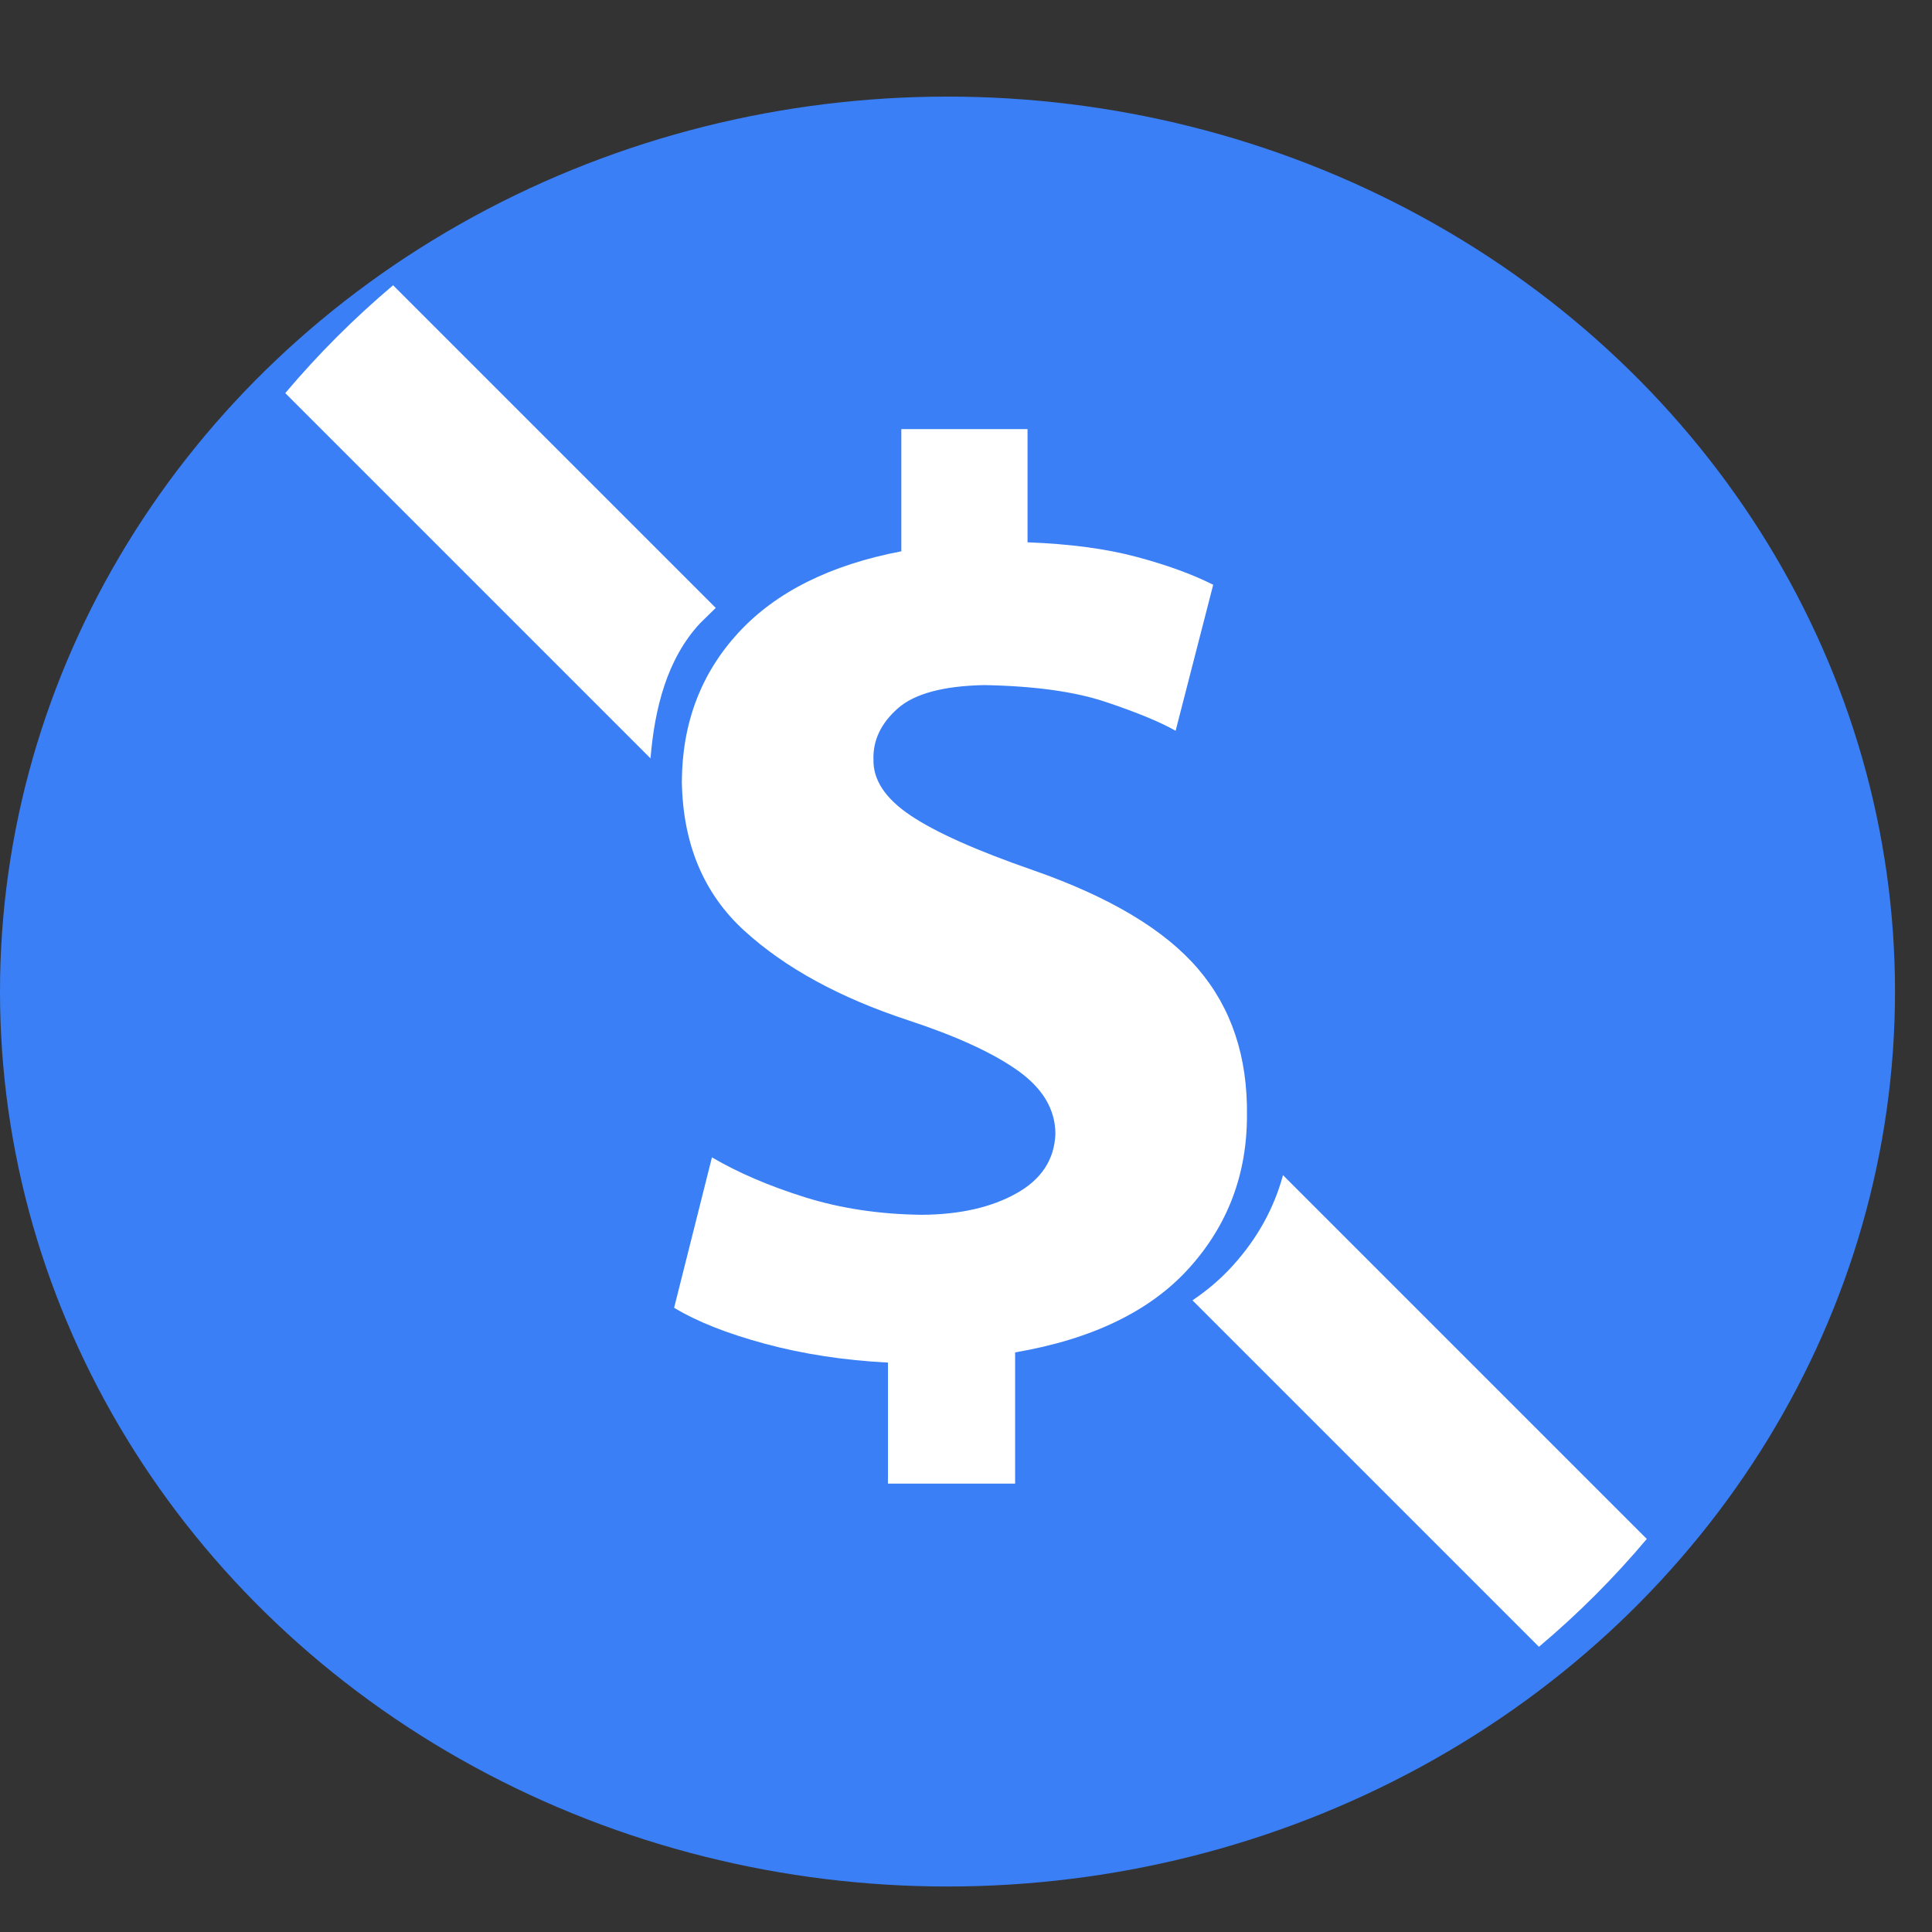
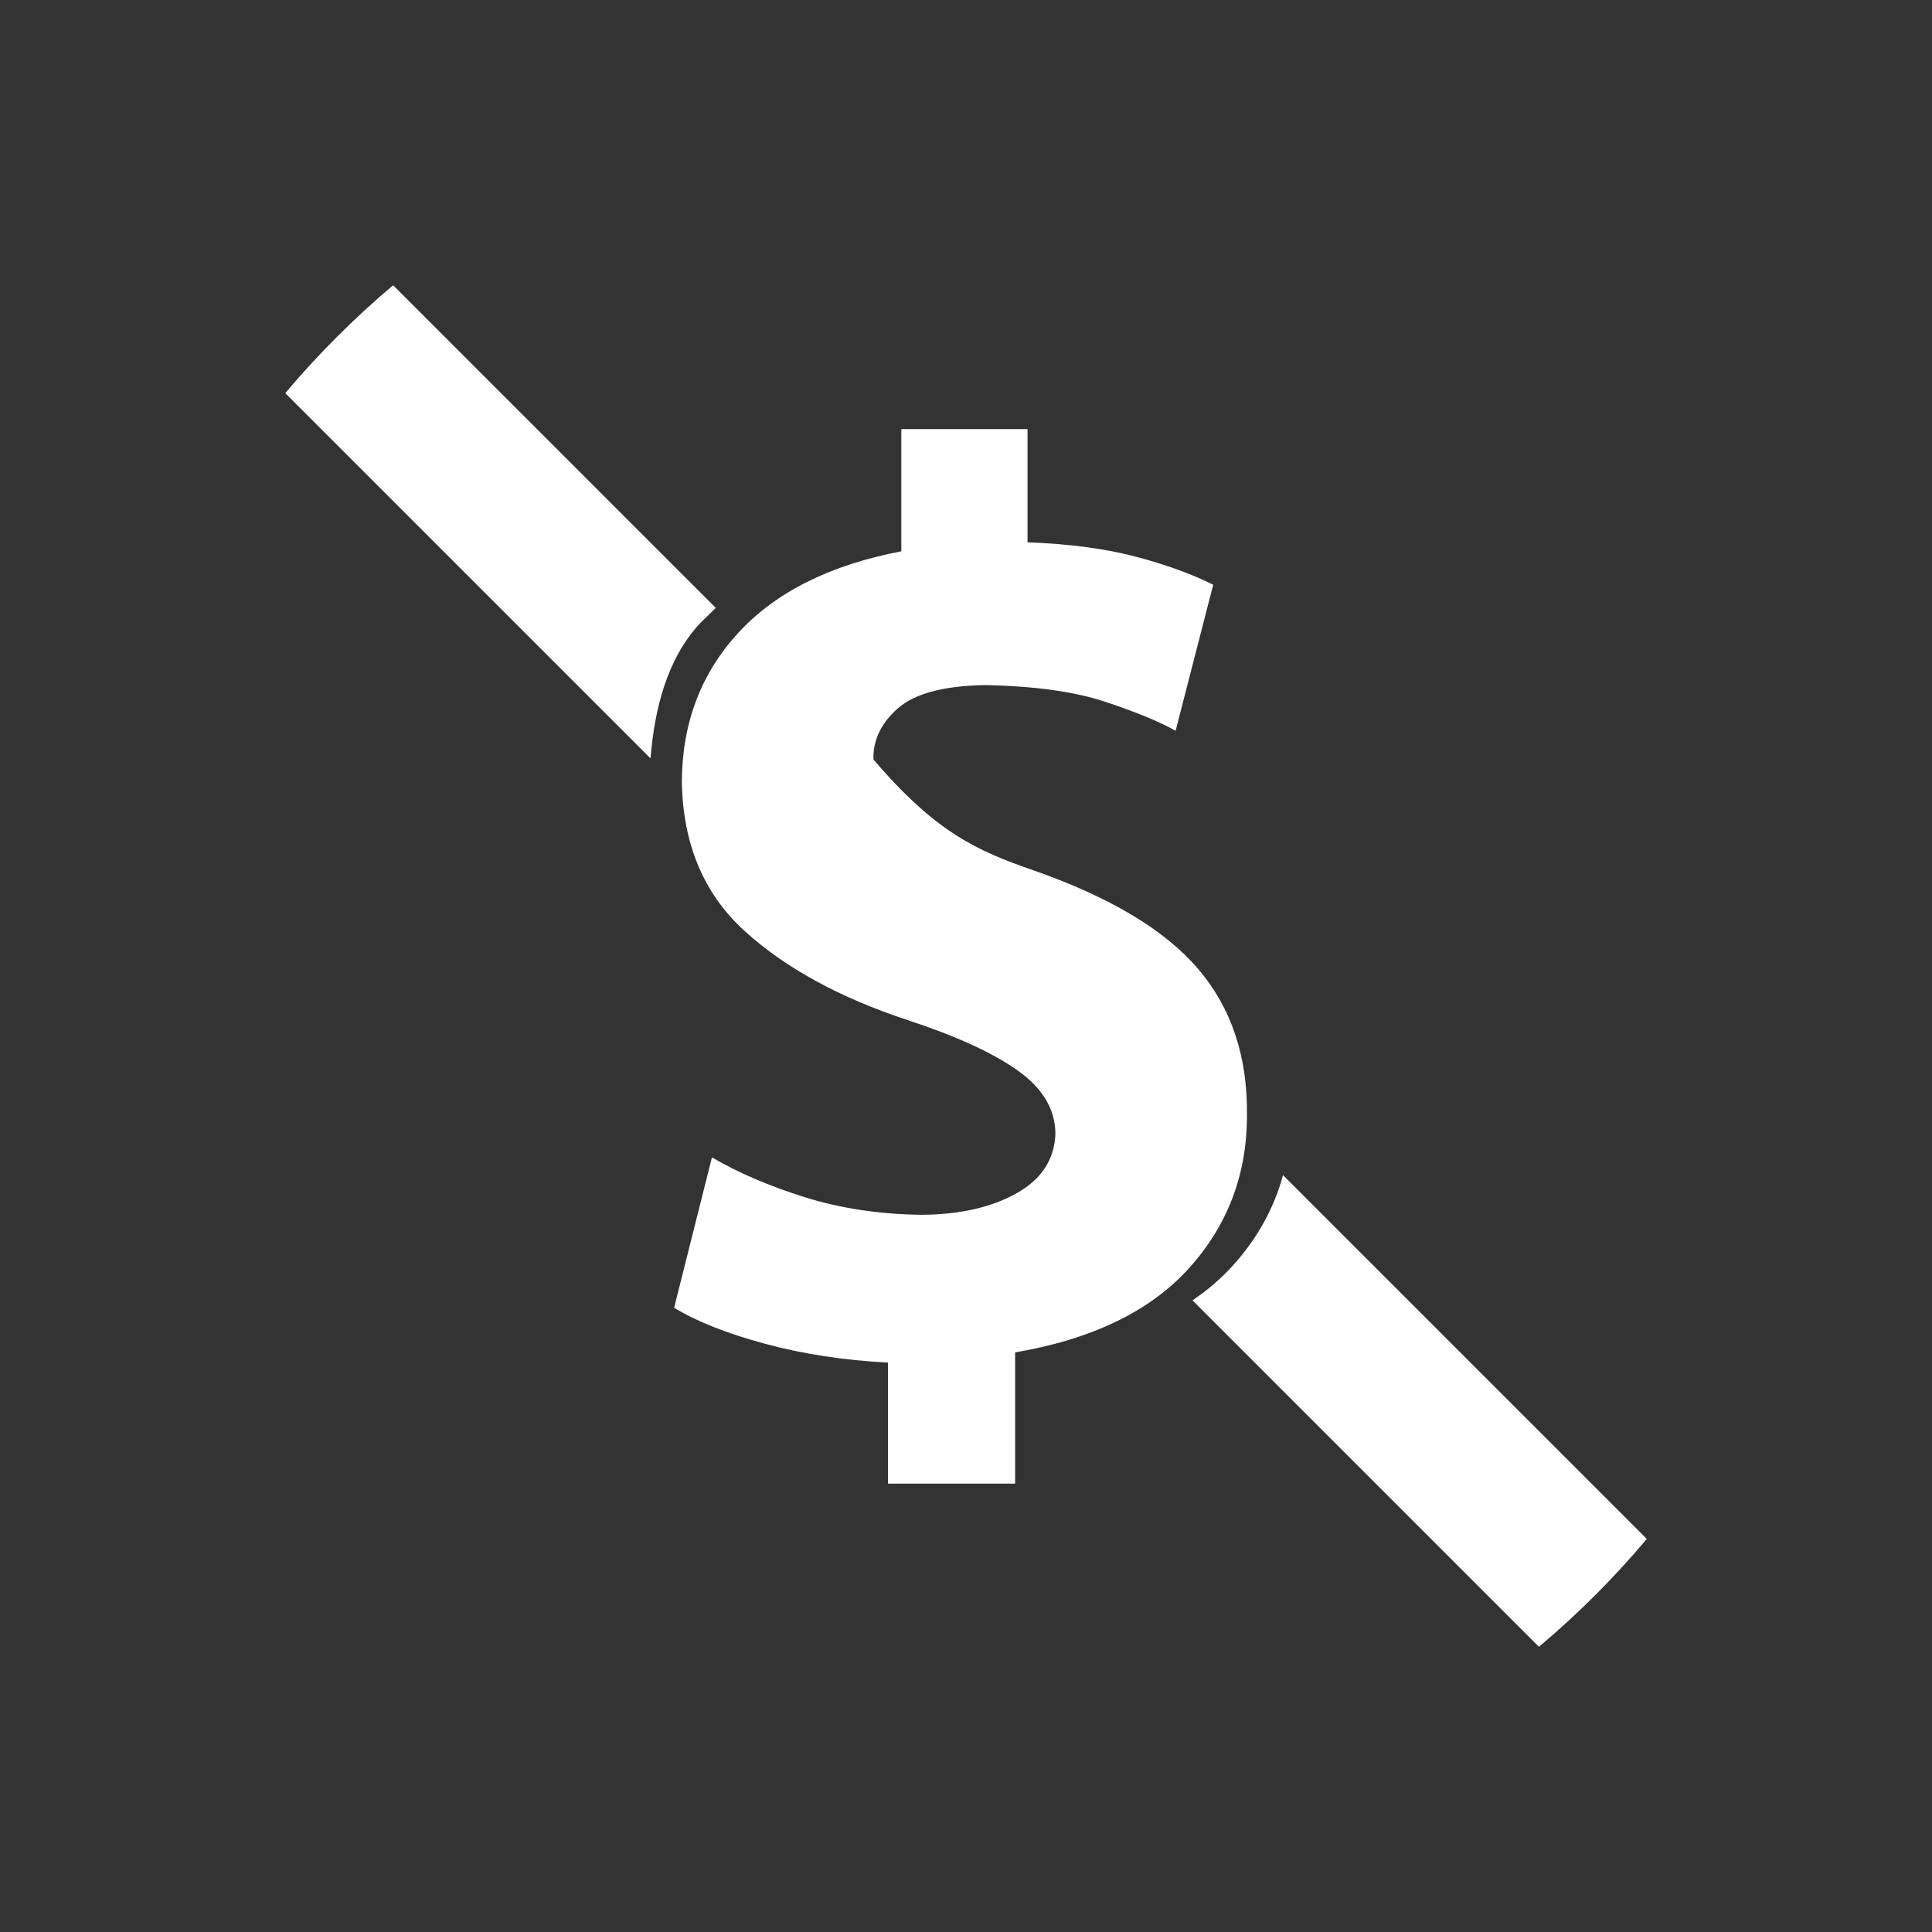
<svg xmlns="http://www.w3.org/2000/svg" width="40" height="40" viewBox="0 0 40 40" fill="none">
  <rect x="0" y="0" width="40" height="40" fill="#333333" stroke="none" />
-   <ellipse cx="19.617" cy="20.529" rx="19.617" ry="18.529" fill="#3A7FF5" />
-   <path d="M21.017 30.717H18.384V28.211C17.475 28.164 16.627 28.034 15.841 27.822C15.055 27.61 14.427 27.361 13.957 27.076L14.74 23.962C15.289 24.284 15.934 24.559 16.672 24.79C17.41 25.02 18.212 25.14 19.076 25.151C19.866 25.147 20.522 24.999 21.042 24.708C21.562 24.418 21.831 24.007 21.851 23.476C21.849 22.971 21.591 22.536 21.078 22.169C20.565 21.803 19.809 21.455 18.81 21.126C17.389 20.659 16.257 20.041 15.414 19.273C14.57 18.505 14.138 17.475 14.117 16.183C14.123 14.969 14.514 13.94 15.288 13.099C16.063 12.258 17.187 11.696 18.661 11.414V8.884H21.274V11.228C22.149 11.261 22.899 11.361 23.525 11.528C24.15 11.694 24.681 11.887 25.118 12.107L24.34 15.13C24.022 14.949 23.543 14.751 22.902 14.536C22.261 14.32 21.42 14.203 20.379 14.184C19.527 14.201 18.928 14.363 18.583 14.671C18.238 14.978 18.072 15.329 18.084 15.724C18.074 16.146 18.329 16.532 18.85 16.882C19.372 17.233 20.221 17.612 21.399 18.02C22.983 18.574 24.12 19.255 24.808 20.063C25.497 20.87 25.833 21.882 25.817 23.098C25.817 24.319 25.416 25.373 24.615 26.259C23.813 27.146 22.614 27.726 21.017 28V30.717ZM34.095 31.862C33.416 32.669 32.669 33.416 31.862 34.095L24.689 26.922C25.005 26.709 25.284 26.469 25.526 26.201C26.03 25.643 26.376 25.02 26.563 24.33L34.095 31.862ZM5.906 8.139C6.586 7.333 7.333 6.586 8.139 5.906L14.819 12.586L14.489 12.909C13.806 13.65 13.554 14.669 13.468 15.701L5.906 8.139Z" fill="white" />
+   <path d="M21.017 30.717H18.384V28.211C17.475 28.164 16.627 28.034 15.841 27.822C15.055 27.61 14.427 27.361 13.957 27.076L14.74 23.962C15.289 24.284 15.934 24.559 16.672 24.79C17.41 25.02 18.212 25.14 19.076 25.151C19.866 25.147 20.522 24.999 21.042 24.708C21.562 24.418 21.831 24.007 21.851 23.476C21.849 22.971 21.591 22.536 21.078 22.169C20.565 21.803 19.809 21.455 18.81 21.126C17.389 20.659 16.257 20.041 15.414 19.273C14.57 18.505 14.138 17.475 14.117 16.183C14.123 14.969 14.514 13.94 15.288 13.099C16.063 12.258 17.187 11.696 18.661 11.414V8.884H21.274V11.228C22.149 11.261 22.899 11.361 23.525 11.528C24.15 11.694 24.681 11.887 25.118 12.107L24.34 15.13C24.022 14.949 23.543 14.751 22.902 14.536C22.261 14.32 21.42 14.203 20.379 14.184C19.527 14.201 18.928 14.363 18.583 14.671C18.238 14.978 18.072 15.329 18.084 15.724C19.372 17.233 20.221 17.612 21.399 18.02C22.983 18.574 24.12 19.255 24.808 20.063C25.497 20.87 25.833 21.882 25.817 23.098C25.817 24.319 25.416 25.373 24.615 26.259C23.813 27.146 22.614 27.726 21.017 28V30.717ZM34.095 31.862C33.416 32.669 32.669 33.416 31.862 34.095L24.689 26.922C25.005 26.709 25.284 26.469 25.526 26.201C26.03 25.643 26.376 25.02 26.563 24.33L34.095 31.862ZM5.906 8.139C6.586 7.333 7.333 6.586 8.139 5.906L14.819 12.586L14.489 12.909C13.806 13.65 13.554 14.669 13.468 15.701L5.906 8.139Z" fill="white" />
</svg>